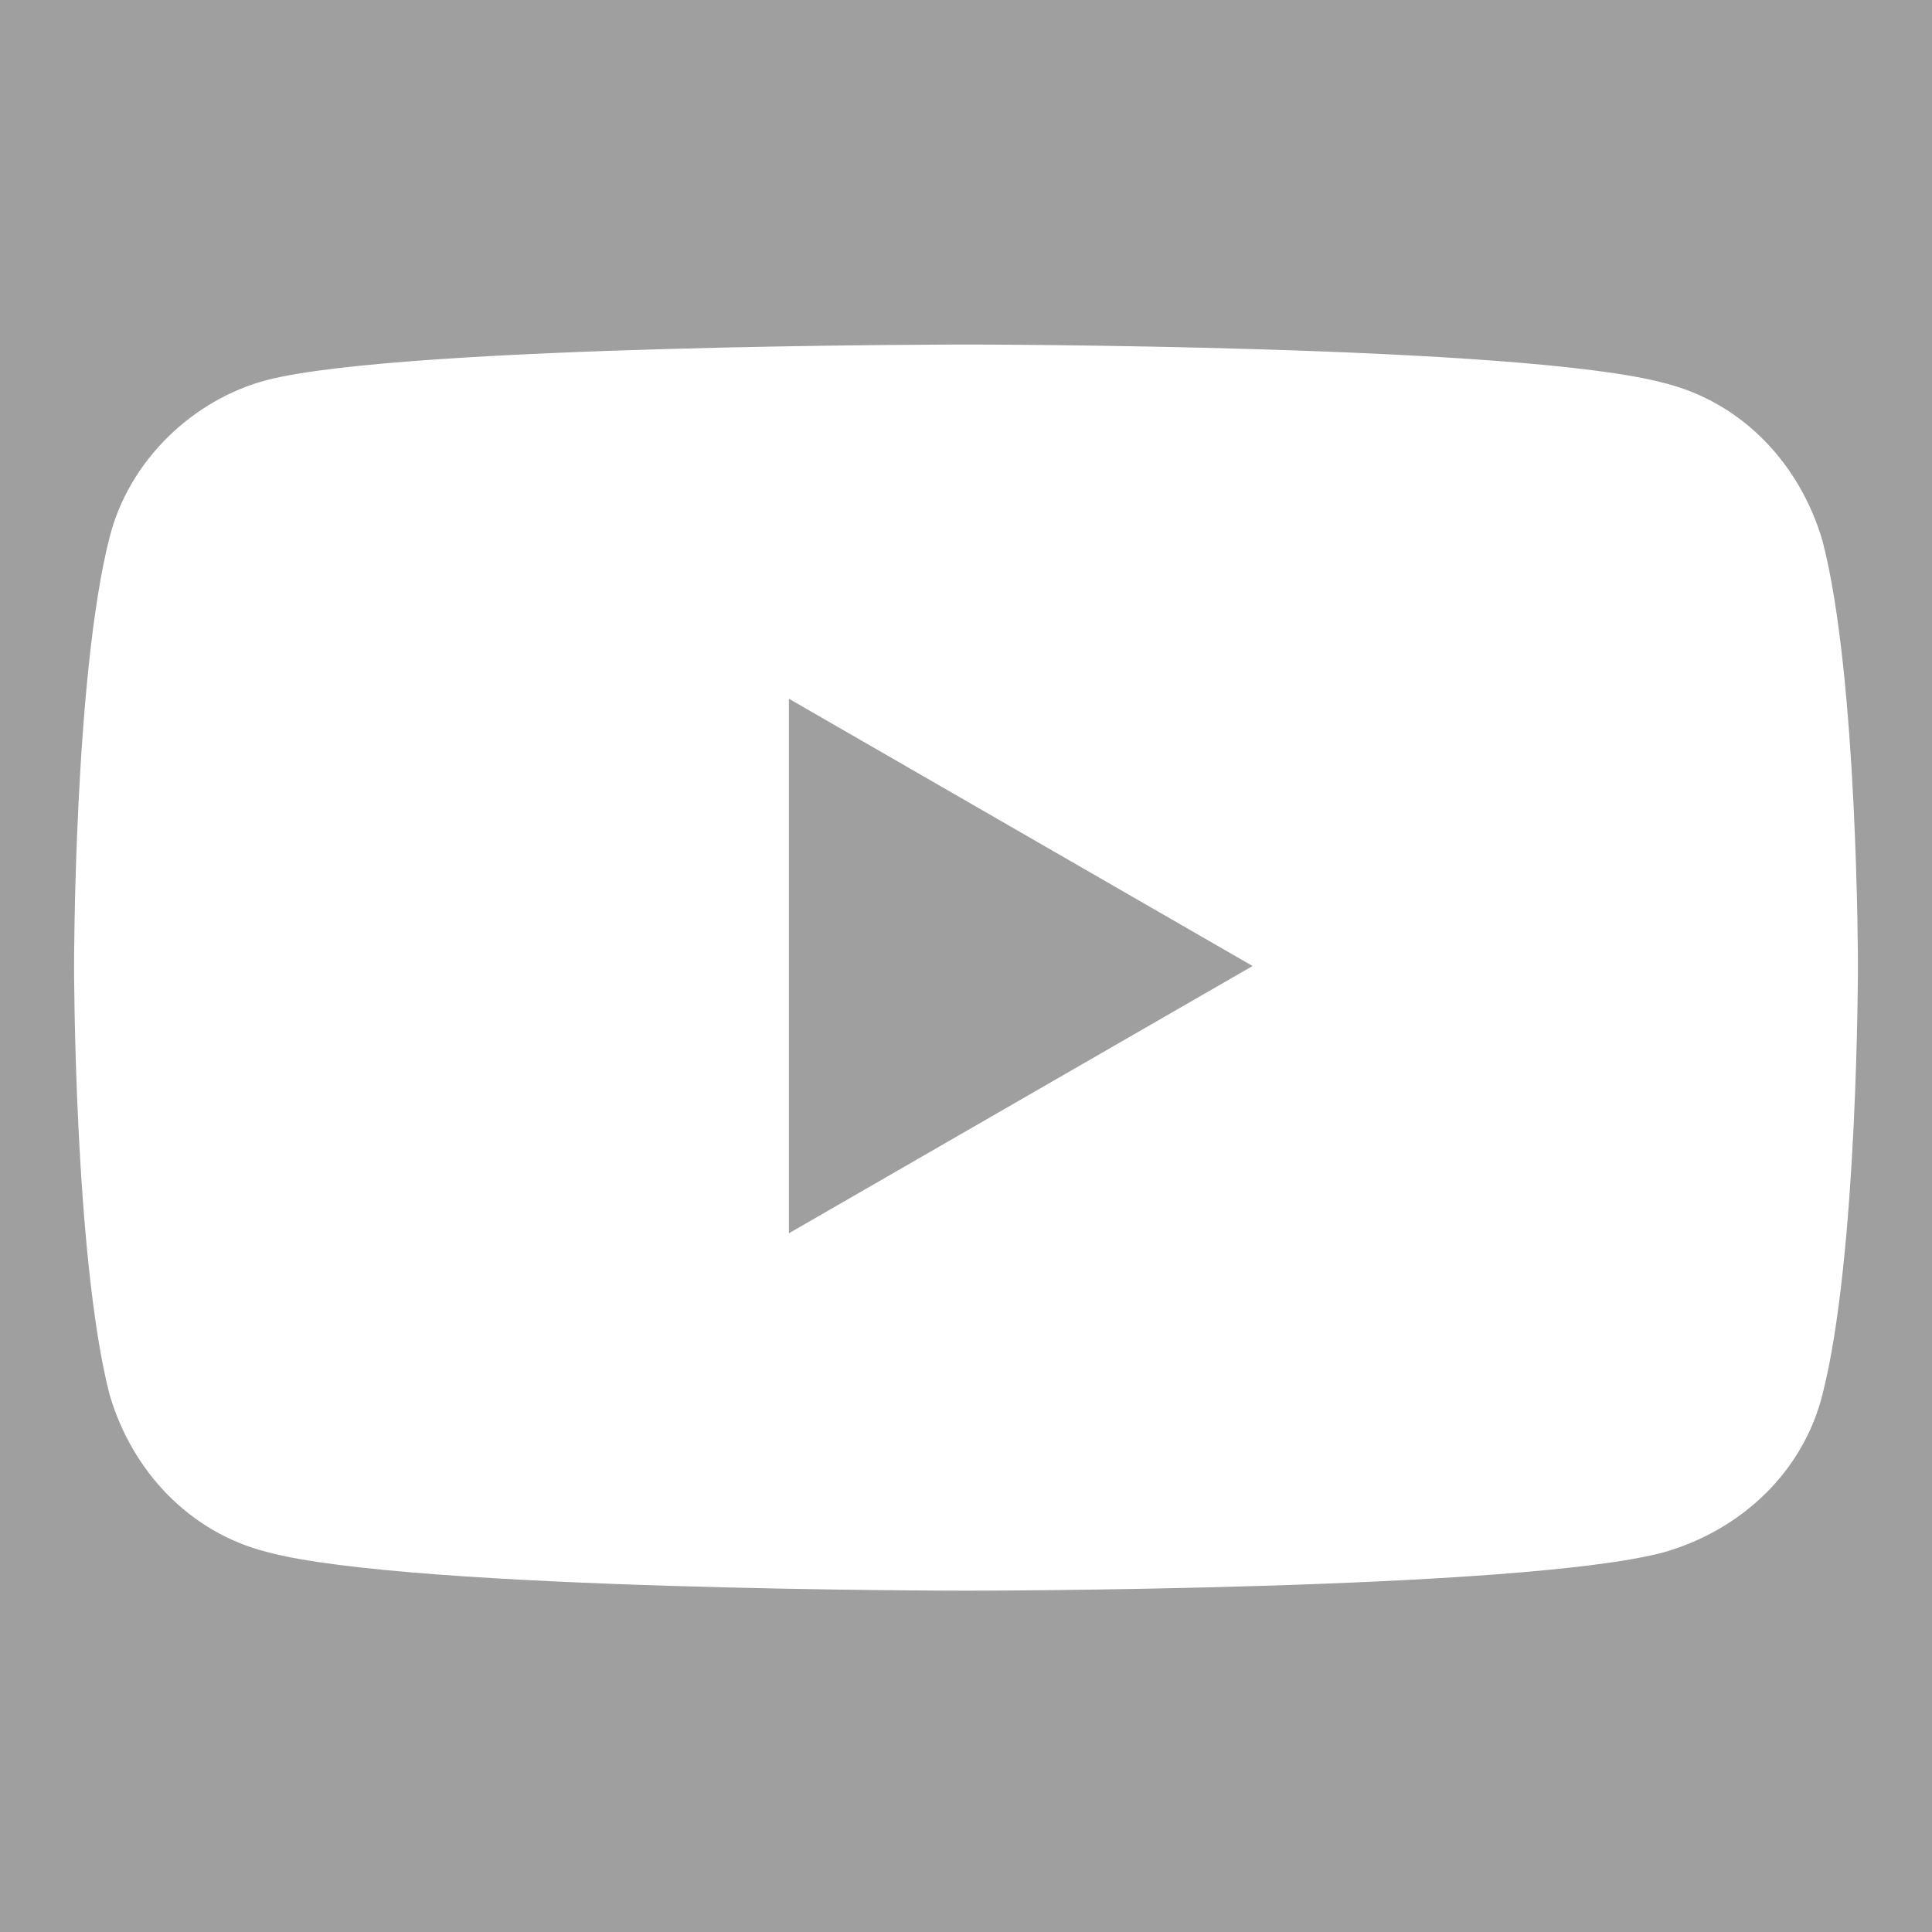
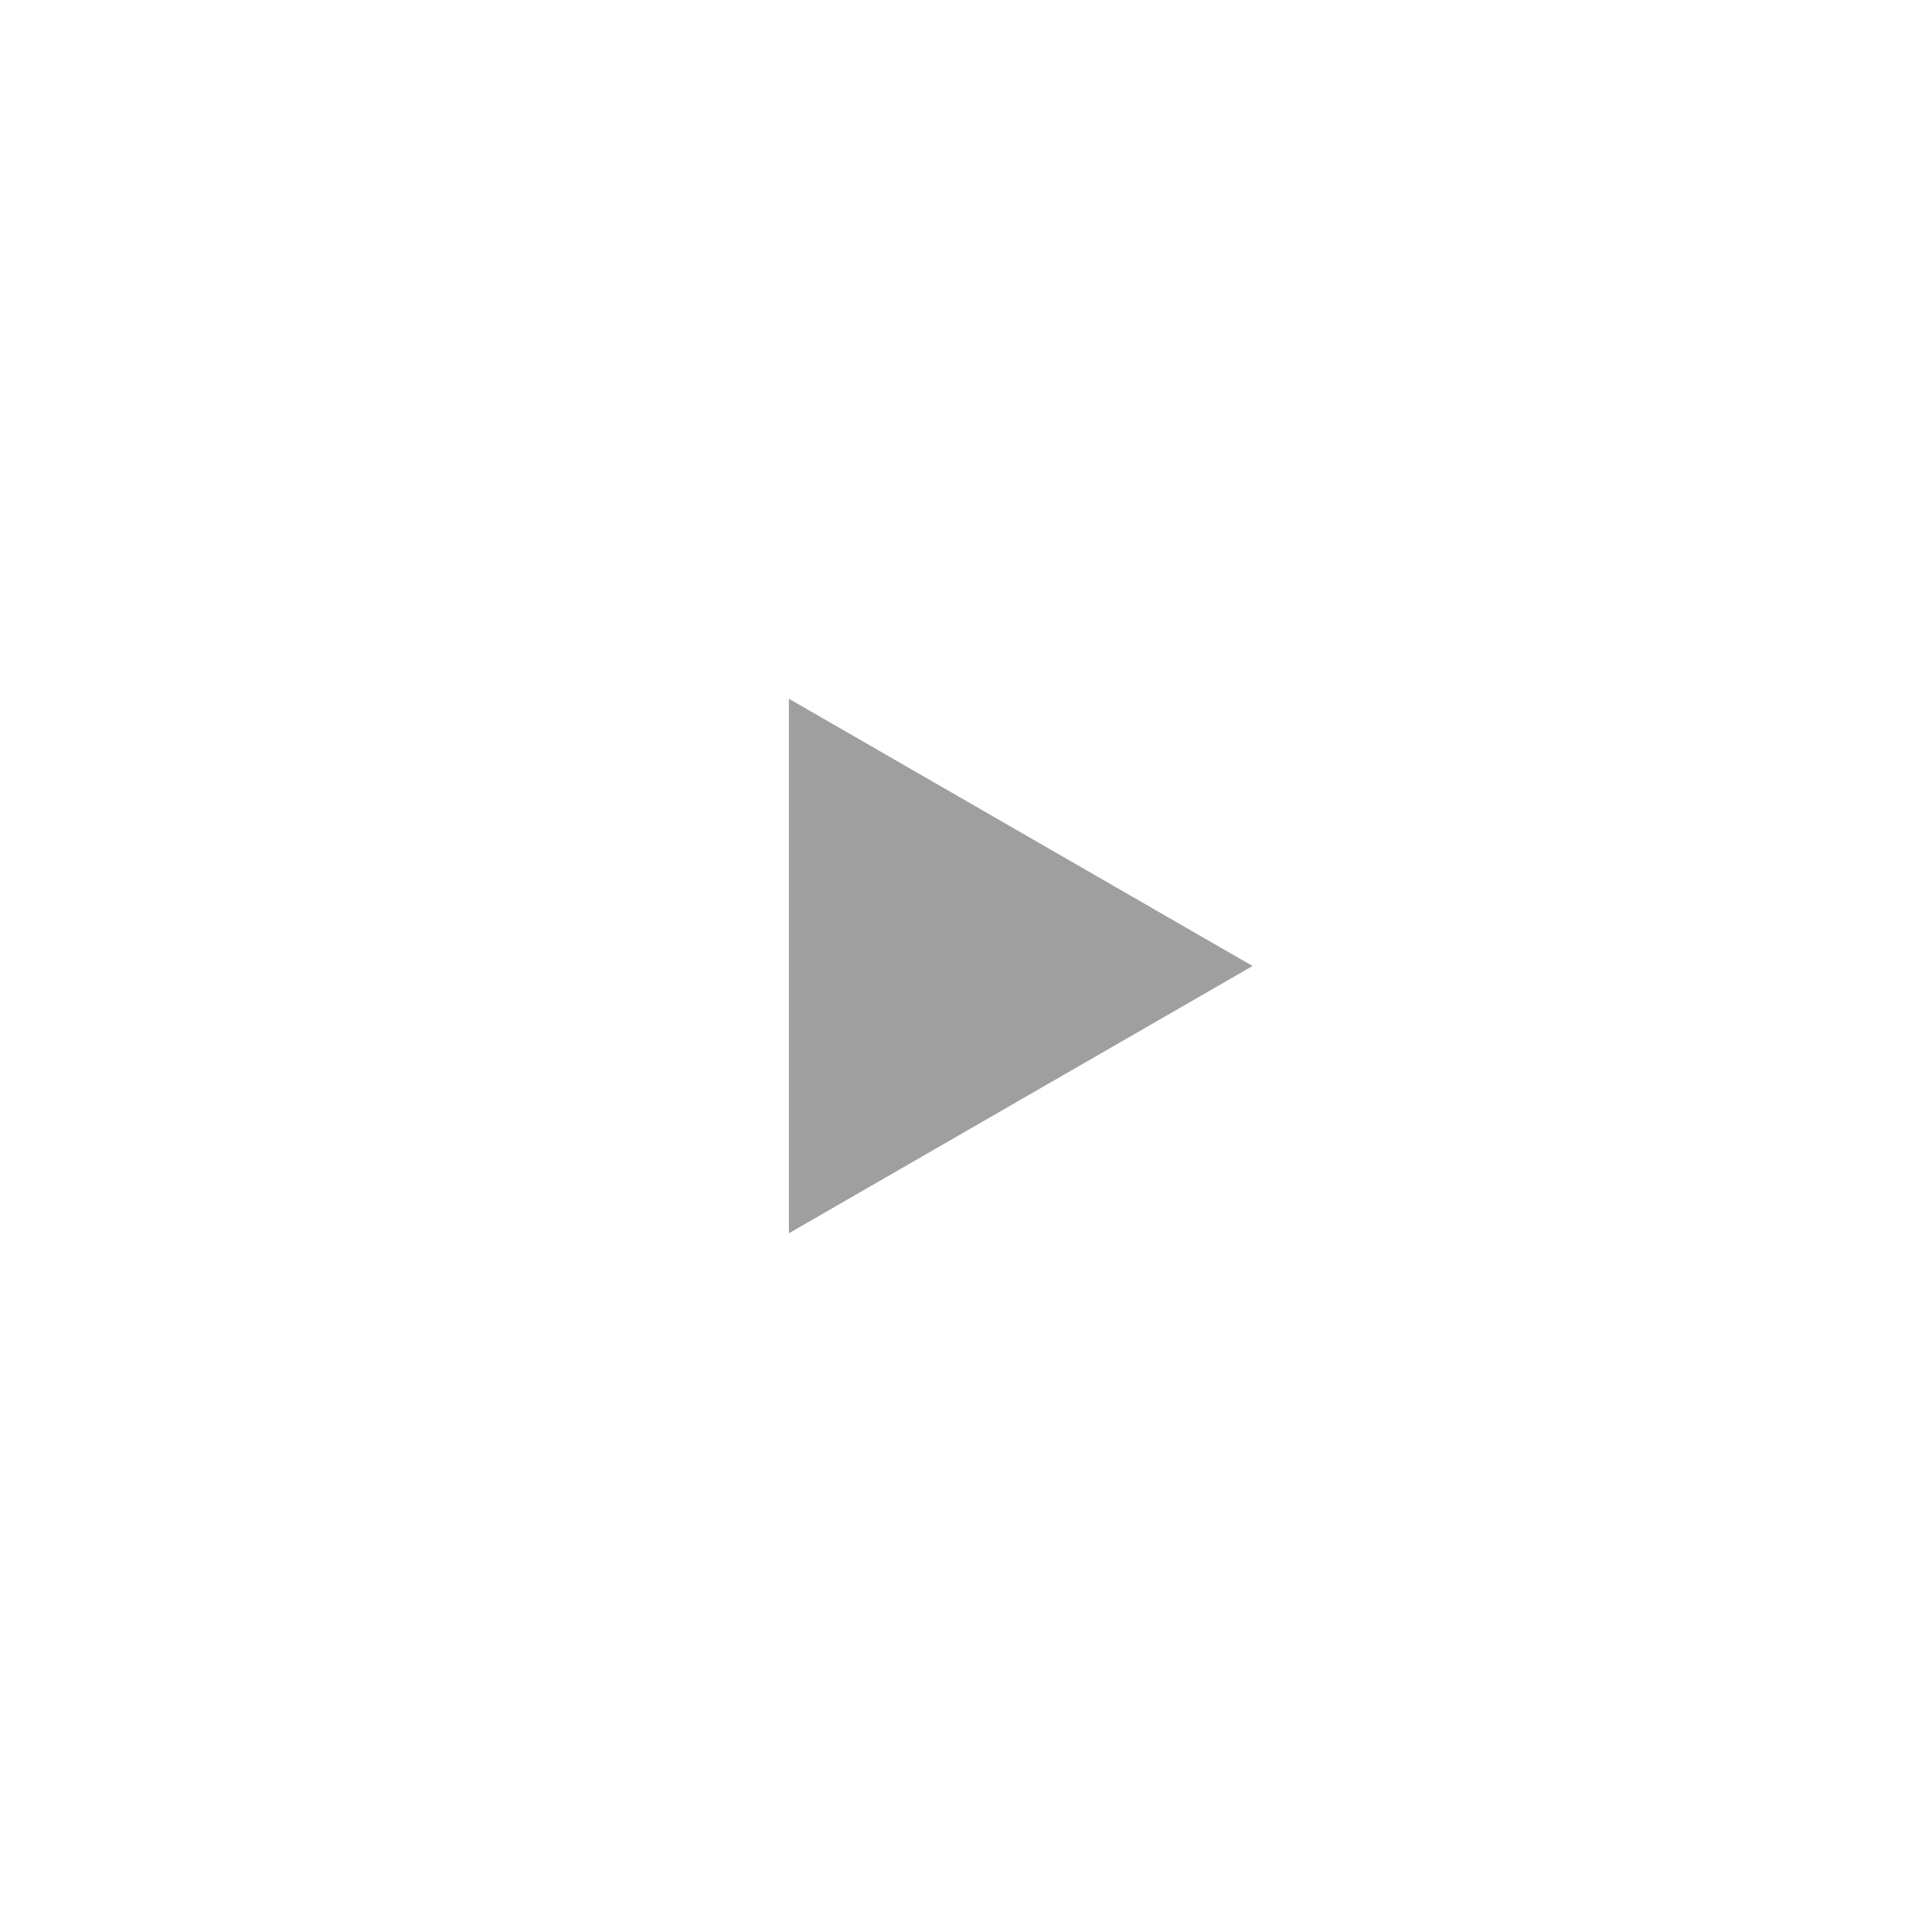
<svg xmlns="http://www.w3.org/2000/svg" version="1.0" id="Layer_1" x="0px" y="0px" viewBox="0 0 60 60" style="enable-background:new 0 0 60 60;" xml:space="preserve">
  <style type="text/css">
	.st0{fill:#9f9f9f;}
</style>
-   <path class="st0" d="M0,0v60h60V0H0z M57.7,30c0,0,0,9-1.1,13.3c-0.6,2.4-2.5,4.2-4.9,4.9C47.3,49.4,30,49.4,30,49.4  s-17.3,0-21.7-1.2c-2.4-0.6-4.2-2.5-4.9-4.9C2.3,39,2.3,30,2.3,30s0-9,1.1-13.3c0.6-2.4,2.6-4.3,4.9-4.9c4.3-1.1,21.7-1.1,21.7-1.1  s17.3,0,21.7,1.2c2.4,0.6,4.2,2.5,4.9,4.9C57.7,21,57.7,30,57.7,30z" />
  <polygon class="st0" points="24.5,38.3 38.9,30 24.5,21.7 " />
</svg>